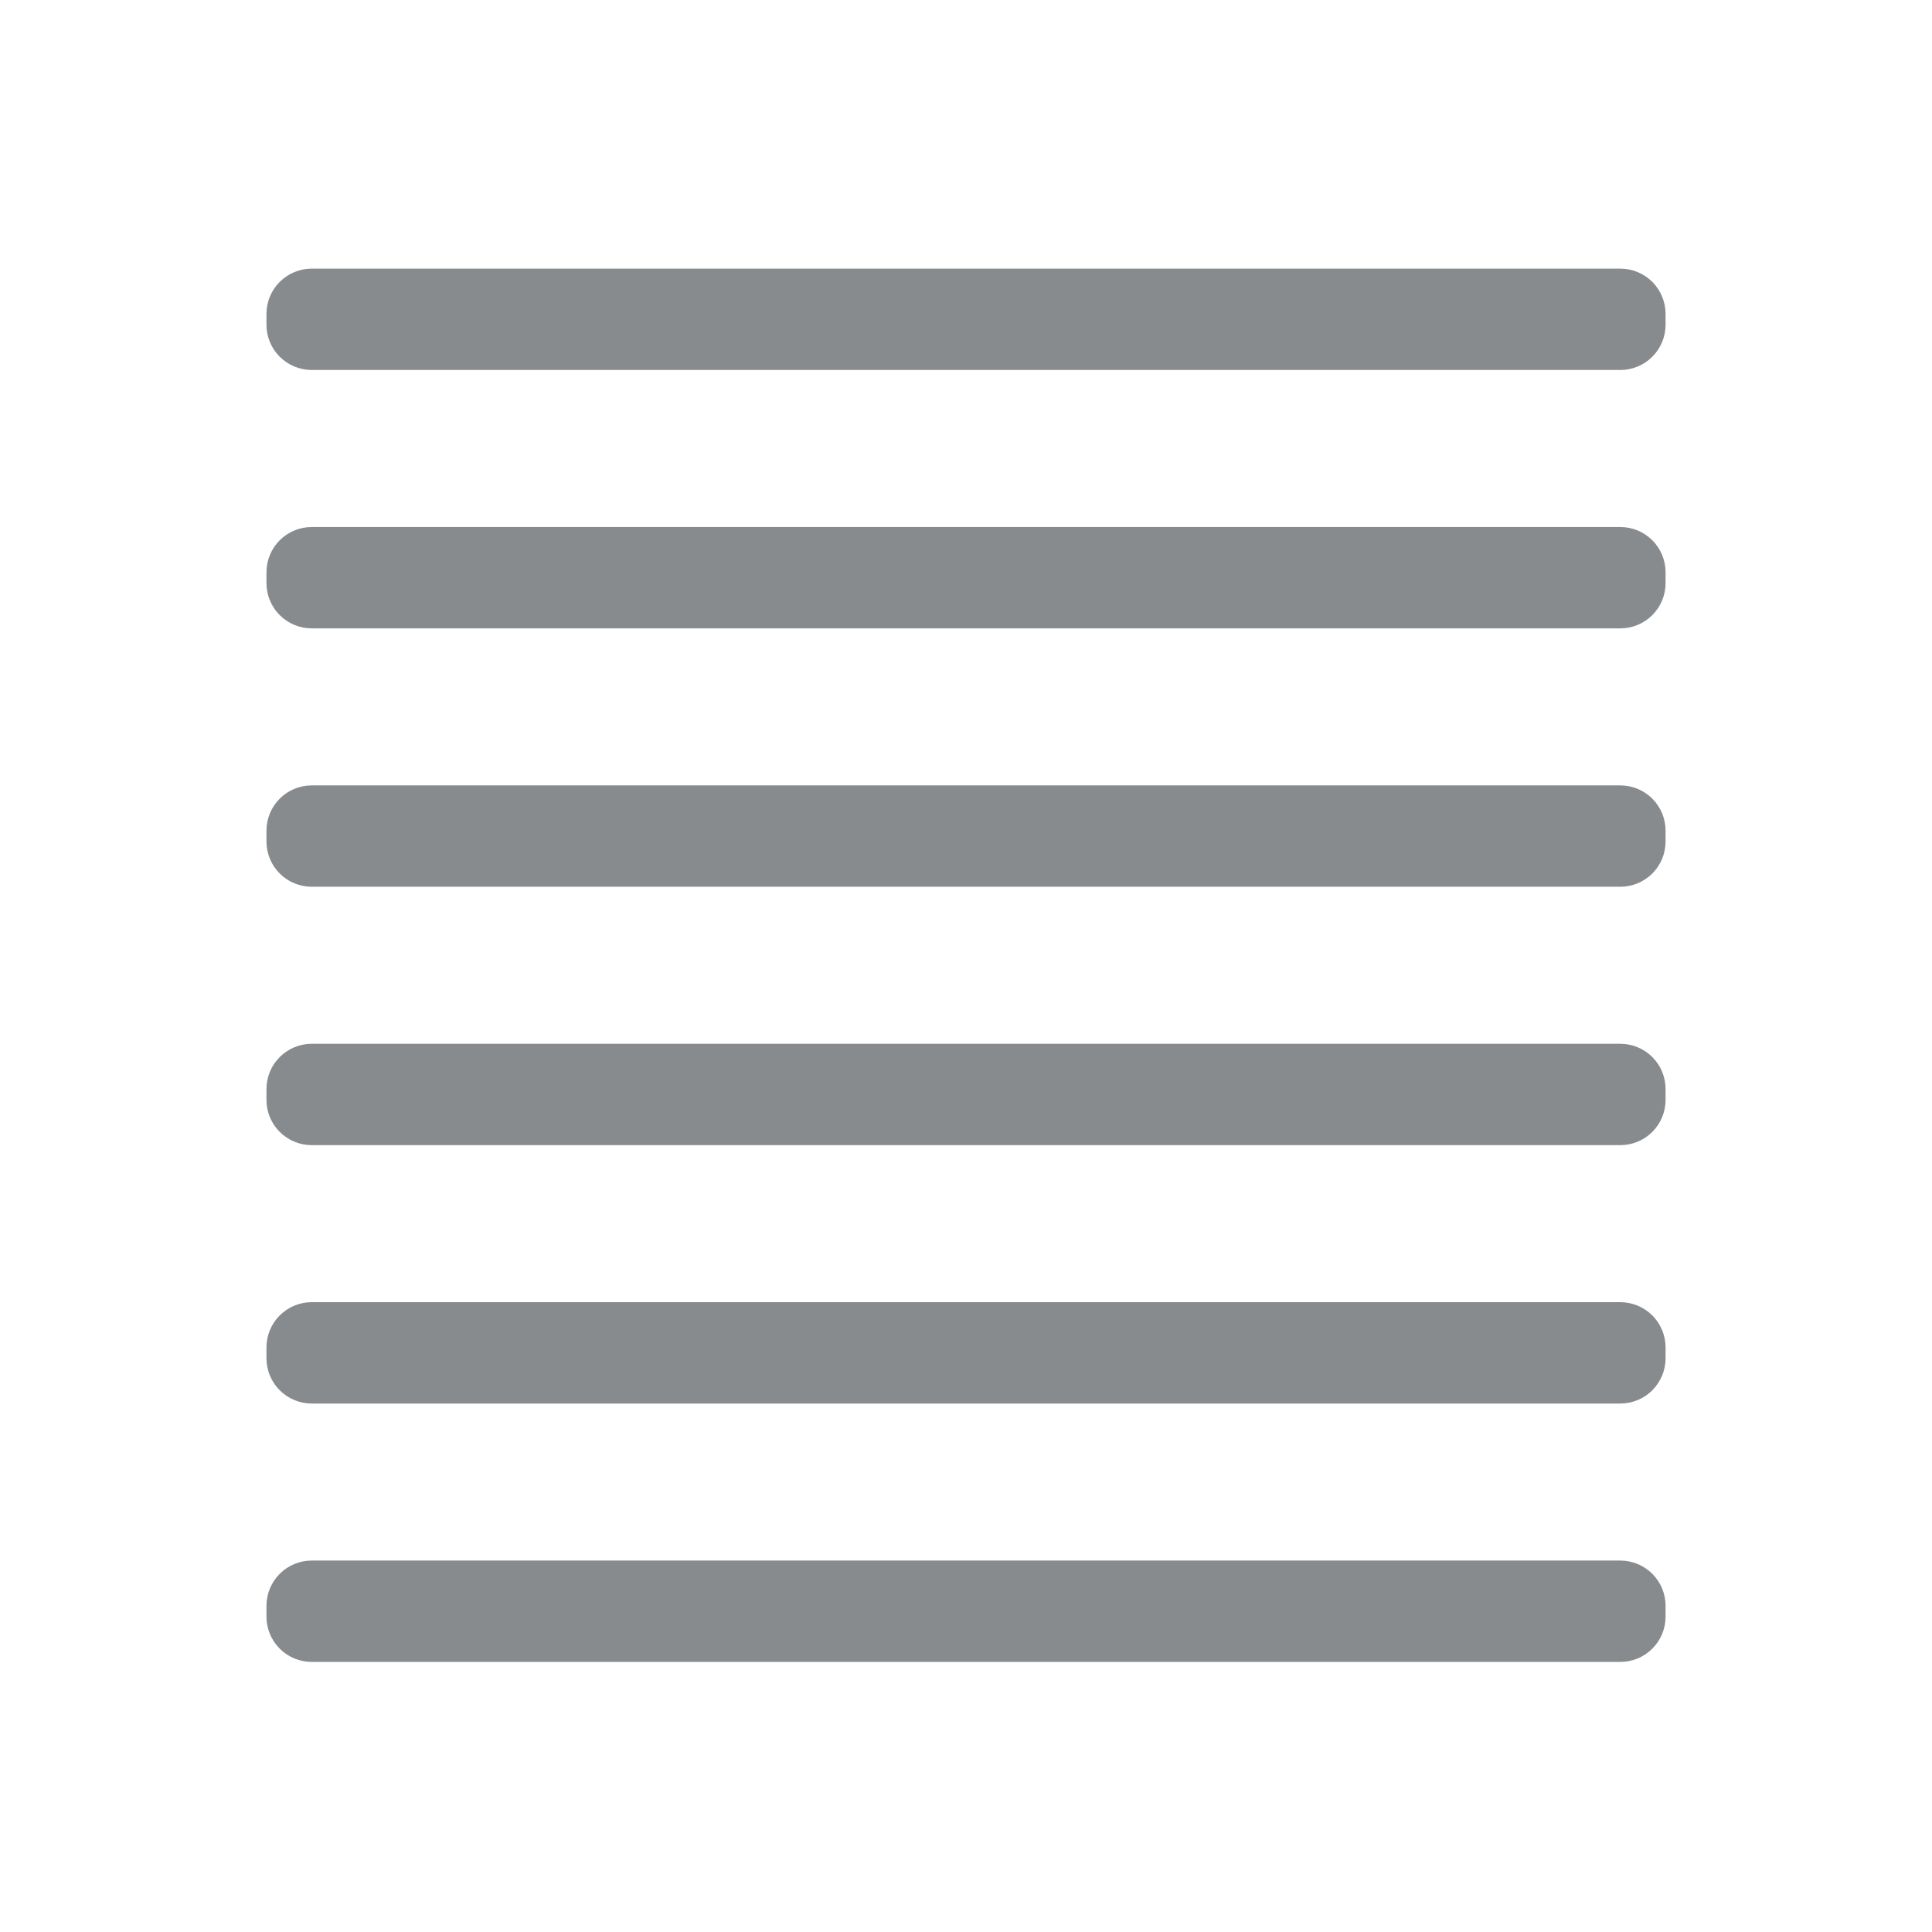
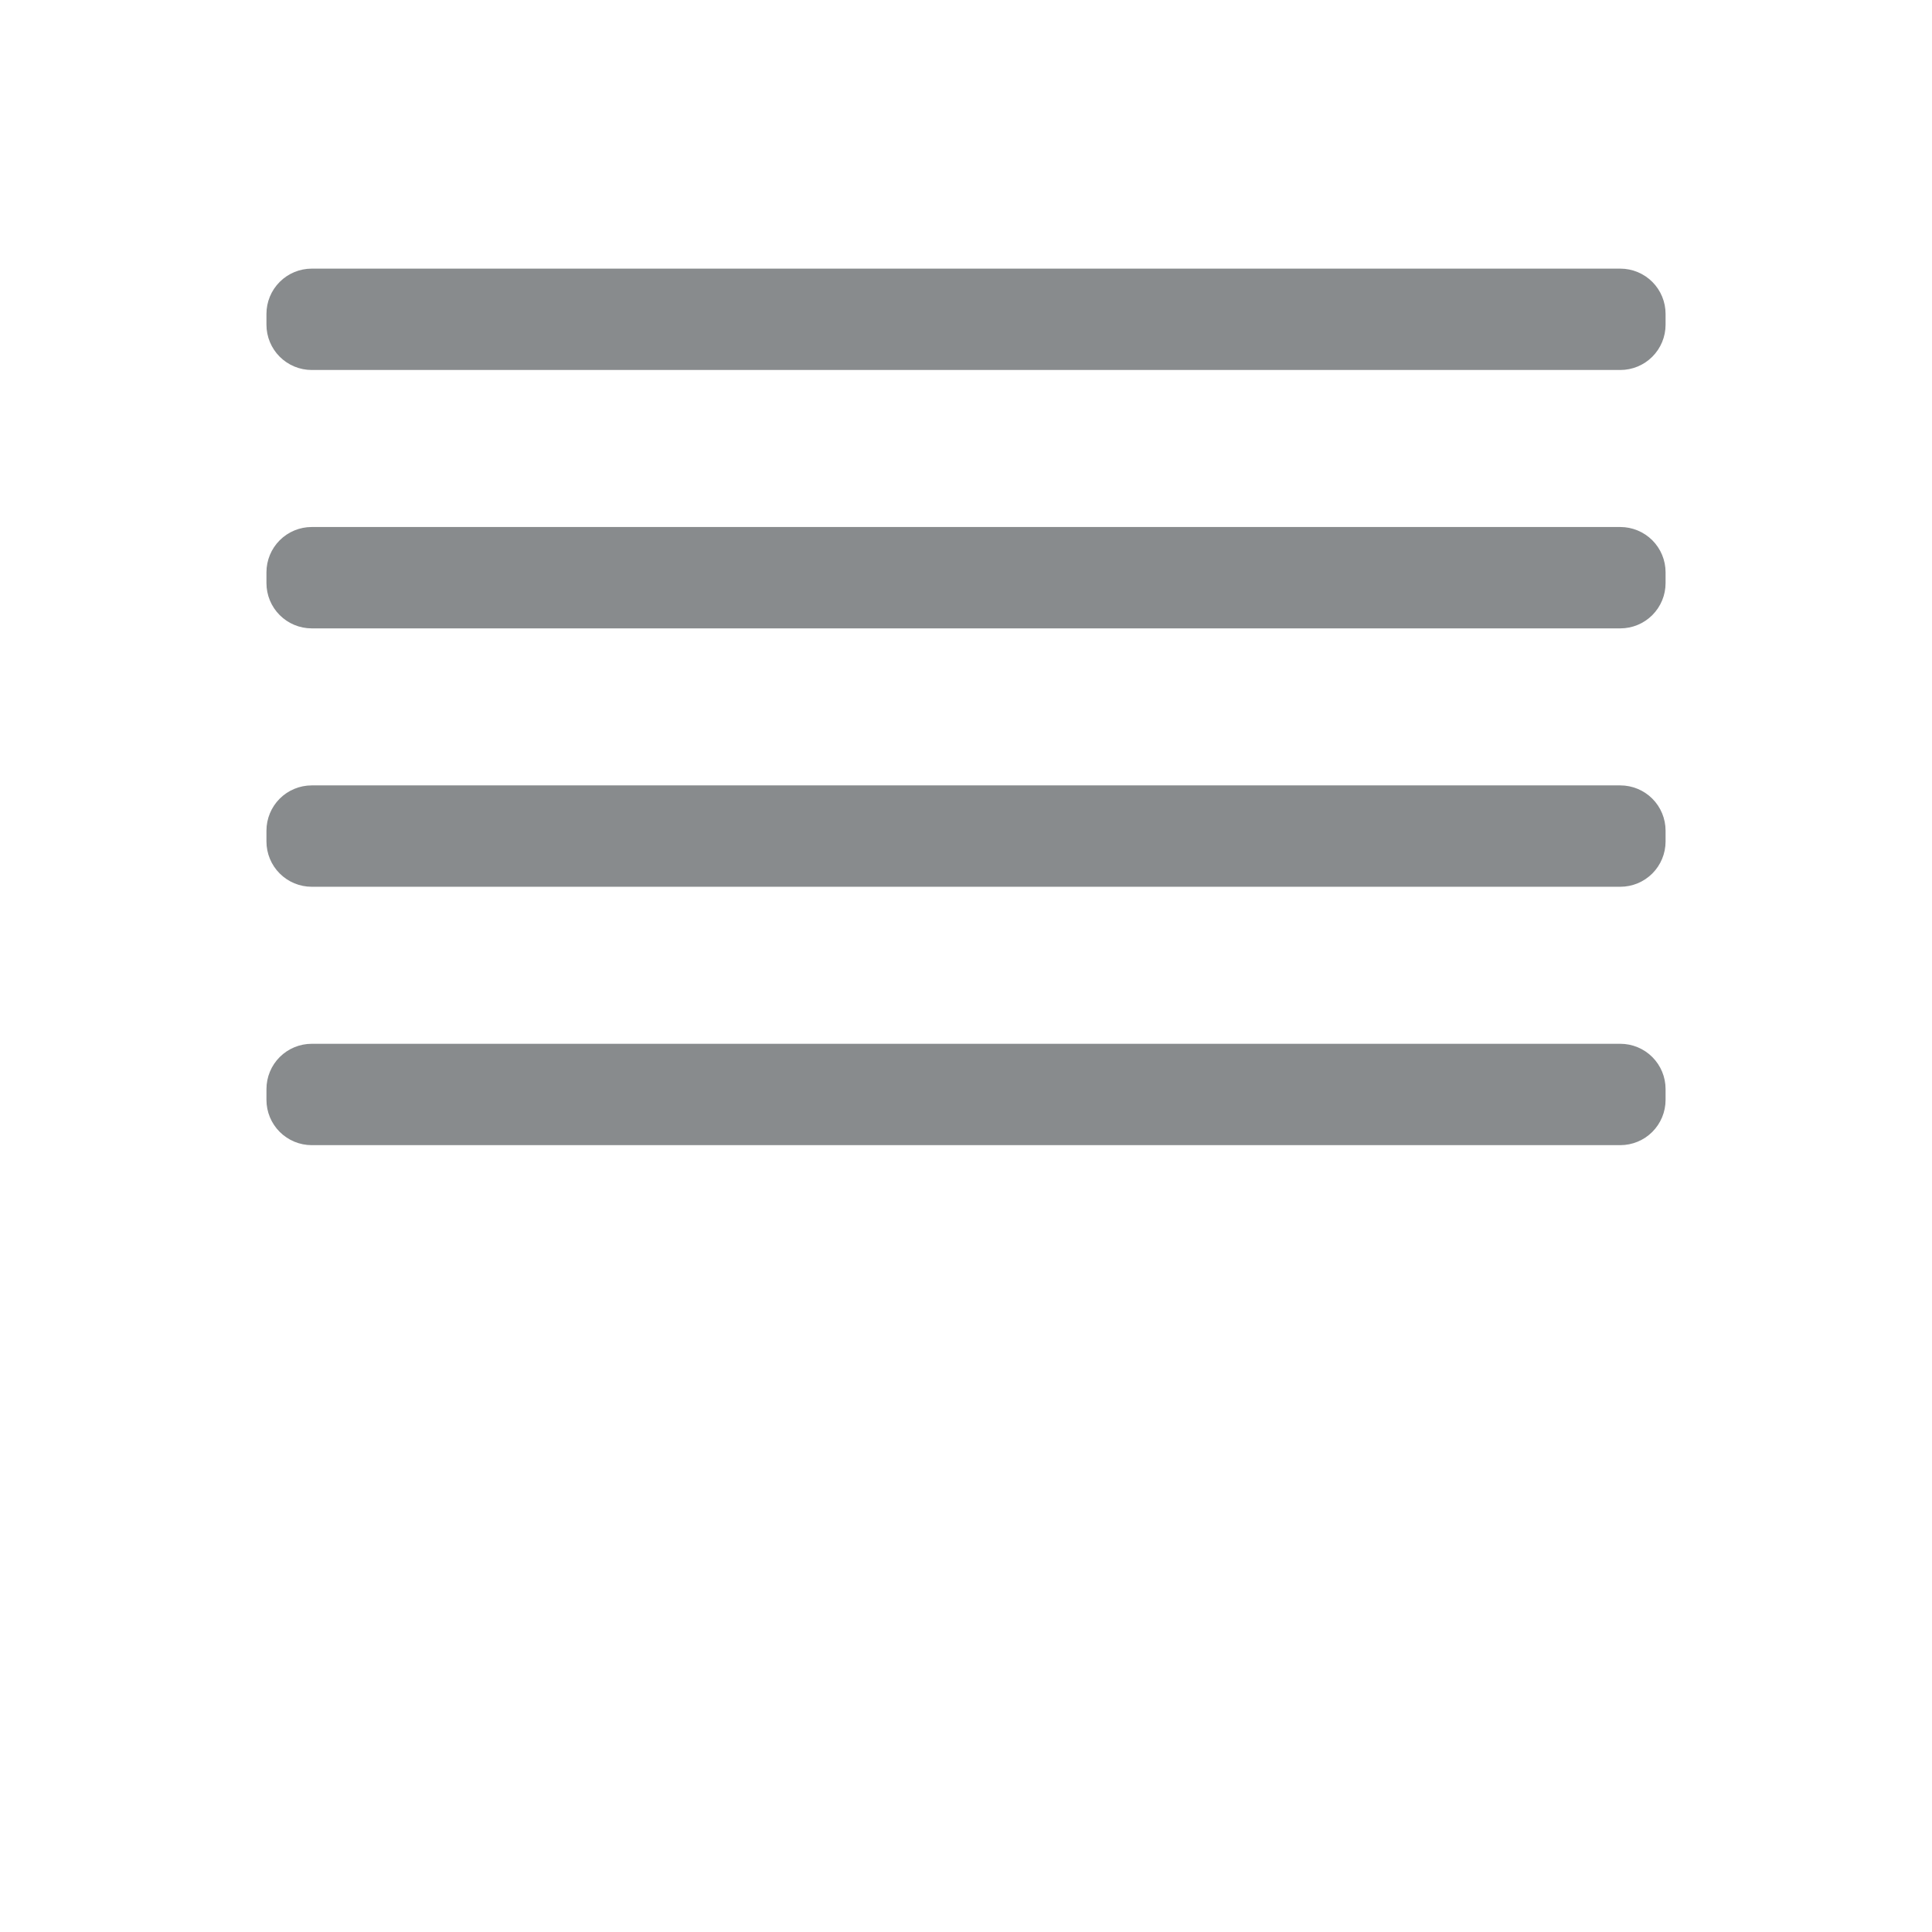
<svg xmlns="http://www.w3.org/2000/svg" width="162" height="162" viewBox="0 0 162 162" fill="none">
  <path fill-rule="evenodd" clip-rule="evenodd" d="M22.342 26.321C22.342 25.314 22.742 24.348 23.454 23.637C24.166 22.925 25.131 22.525 26.138 22.525H135.864C136.363 22.525 136.856 22.623 137.317 22.814C137.778 23.004 138.196 23.284 138.549 23.637C138.901 23.989 139.181 24.407 139.371 24.868C139.562 25.329 139.66 25.822 139.66 26.321V27.228C139.66 28.235 139.26 29.2 138.548 29.912C137.837 30.624 136.871 31.024 135.864 31.024H26.138C25.131 31.024 24.166 30.624 23.454 29.912C22.742 29.2 22.342 28.235 22.342 27.228V26.321Z" fill="#888B8D" />
  <path fill-rule="evenodd" clip-rule="evenodd" d="M22.342 47.987C22.342 46.98 22.742 46.014 23.454 45.302C24.166 44.59 25.131 44.19 26.138 44.19H135.864C136.363 44.19 136.856 44.289 137.317 44.479C137.778 44.67 138.196 44.95 138.549 45.302C138.901 45.655 139.181 46.073 139.371 46.534C139.562 46.994 139.66 47.488 139.66 47.987V48.894C139.66 49.901 139.26 50.866 138.548 51.578C137.837 52.29 136.871 52.69 135.864 52.69H26.138C25.131 52.69 24.166 52.29 23.454 51.578C22.742 50.866 22.342 49.901 22.342 48.894V47.987Z" fill="#888B8D" />
  <path fill-rule="evenodd" clip-rule="evenodd" d="M22.342 69.653C22.342 68.646 22.742 67.68 23.454 66.968C24.166 66.257 25.131 65.856 26.138 65.856H135.864C136.871 65.856 137.837 66.257 138.549 66.968C139.26 67.68 139.66 68.646 139.66 69.653V70.559C139.66 71.566 139.26 72.532 138.549 73.244C137.837 73.956 136.871 74.356 135.864 74.356H26.138C25.131 74.356 24.166 73.956 23.454 73.244C22.742 72.532 22.342 71.566 22.342 70.559V69.653Z" fill="#888B8D" />
  <path fill-rule="evenodd" clip-rule="evenodd" d="M22.343 91.319C22.343 90.312 22.742 89.347 23.454 88.635C24.166 87.923 25.132 87.523 26.139 87.523H135.865C136.872 87.523 137.837 87.923 138.549 88.635C139.261 89.347 139.66 90.312 139.66 91.319V92.226C139.66 93.233 139.26 94.198 138.549 94.91C137.837 95.622 136.871 96.022 135.864 96.022H26.138C25.131 96.022 24.166 95.622 23.454 94.91C22.742 94.198 22.342 93.233 22.342 92.226L22.343 91.319Z" fill="#888B8D" />
-   <path fill-rule="evenodd" clip-rule="evenodd" d="M22.342 112.985C22.342 112.486 22.44 111.993 22.631 111.532C22.822 111.071 23.101 110.653 23.454 110.3C23.806 109.948 24.225 109.668 24.685 109.477C25.146 109.287 25.639 109.188 26.138 109.188H135.864C136.871 109.189 137.837 109.589 138.549 110.3C139.26 111.012 139.66 111.978 139.66 112.985V113.892C139.66 114.899 139.26 115.864 138.549 116.576C137.837 117.288 136.871 117.688 135.864 117.688H26.138C25.131 117.688 24.166 117.288 23.454 116.576C22.742 115.864 22.342 114.899 22.342 113.892V112.985Z" fill="#888B8D" />
-   <path fill-rule="evenodd" clip-rule="evenodd" d="M22.343 134.651C22.343 133.644 22.743 132.678 23.454 131.966C24.166 131.255 25.132 130.855 26.139 130.854H135.865C136.872 130.855 137.837 131.255 138.549 131.967C139.261 132.678 139.66 133.644 139.66 134.651V135.558C139.66 136.565 139.26 137.53 138.548 138.242C137.837 138.954 136.871 139.354 135.864 139.354H26.138C25.131 139.354 24.166 138.954 23.454 138.242C22.742 137.53 22.342 136.564 22.342 135.558L22.343 134.651Z" fill="#888B8D" />
</svg>